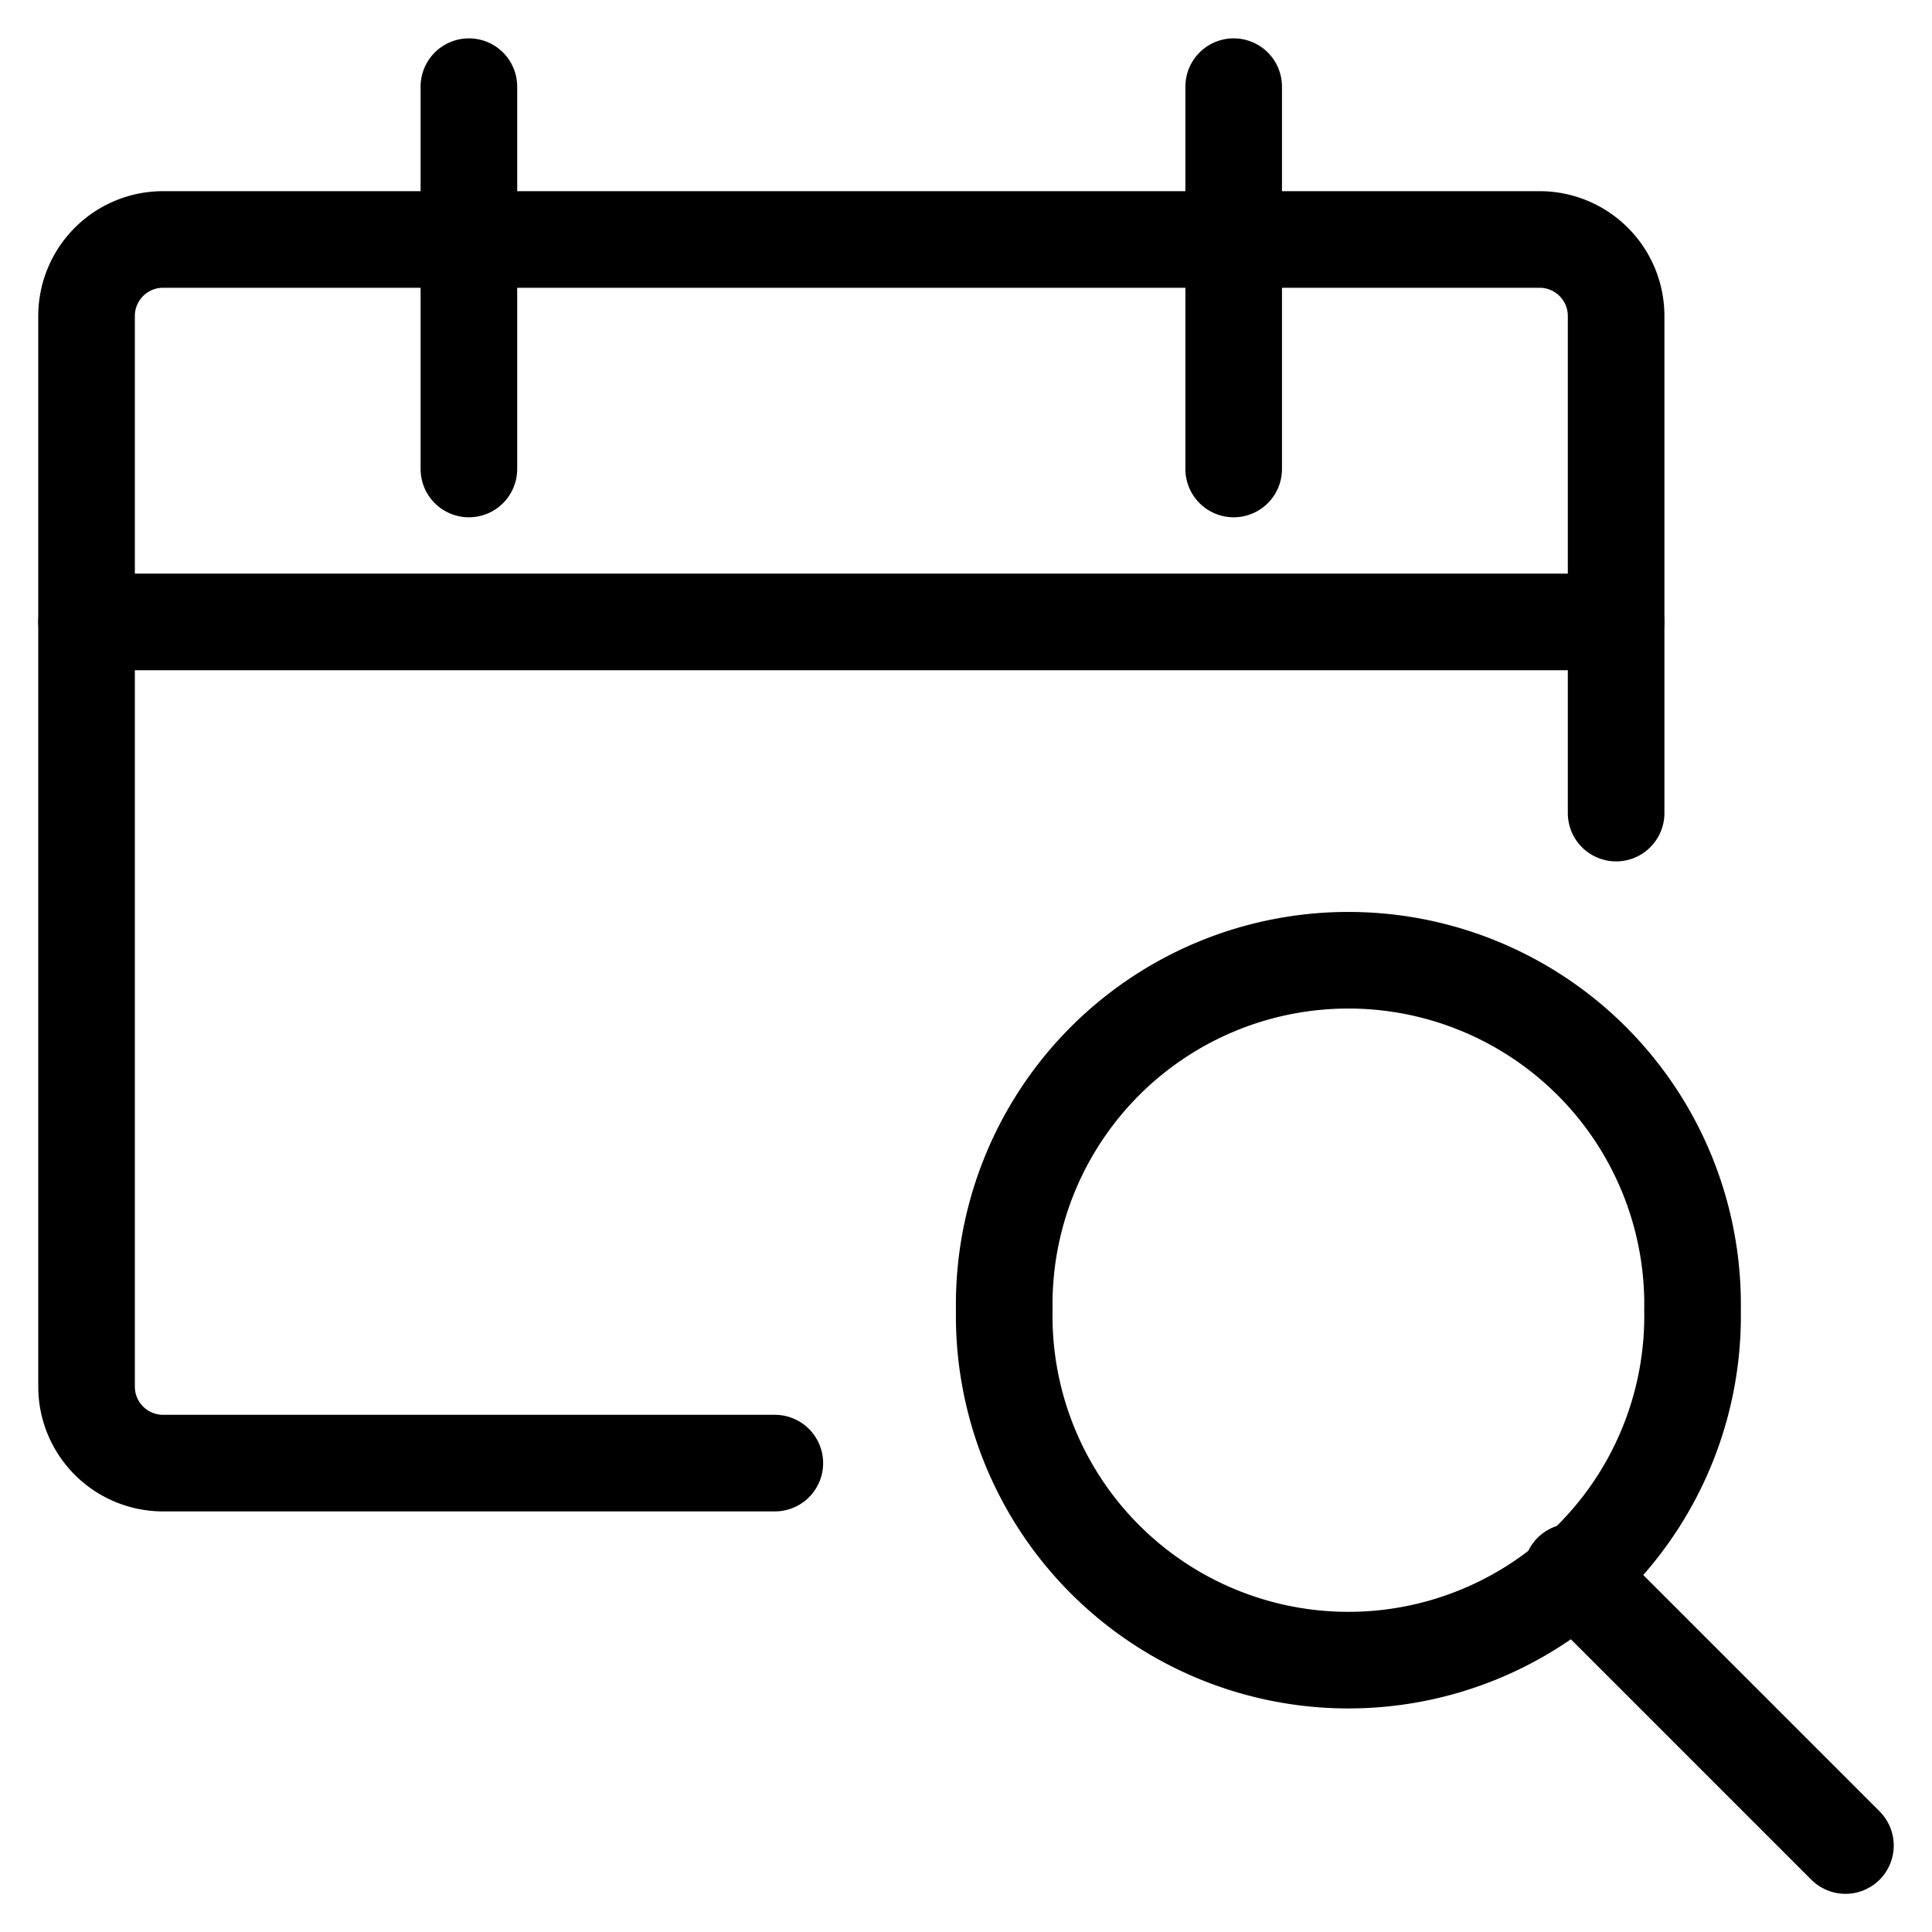
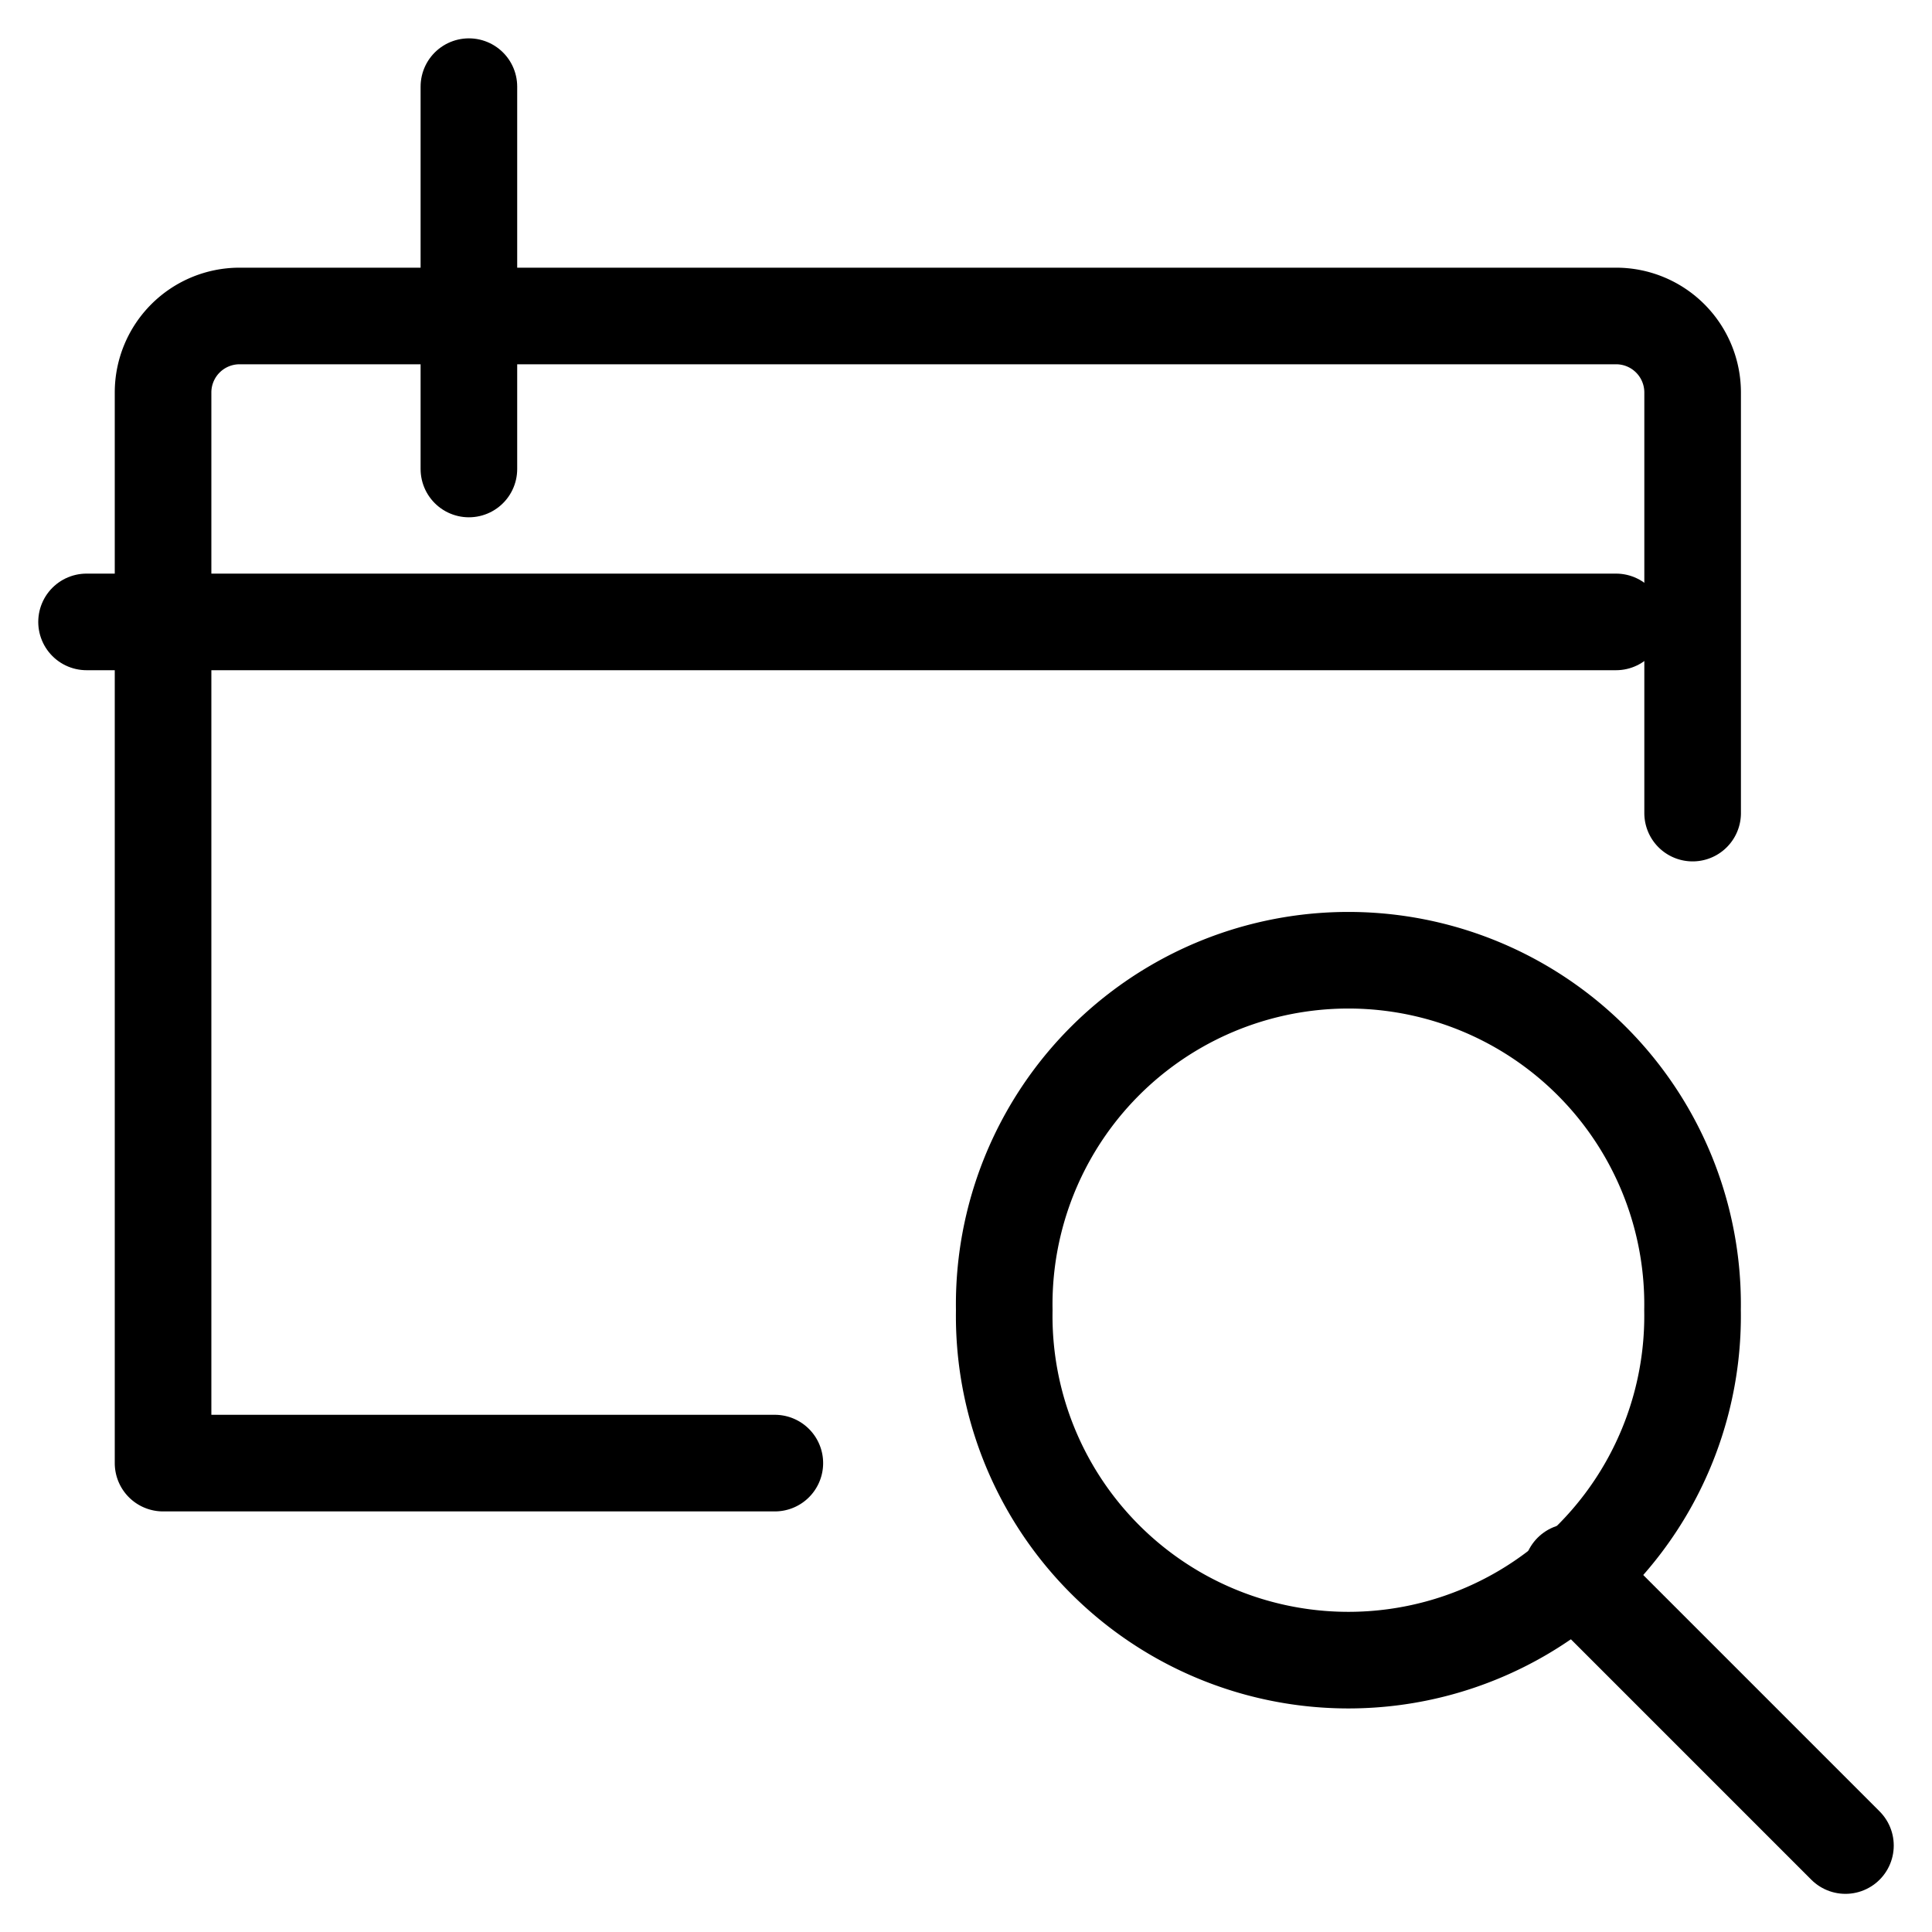
<svg xmlns="http://www.w3.org/2000/svg" viewBox="-0.5 -0.5 20 20" id="Calendar-Search-1--Streamline-Ultimate.svg" height="20" width="20">
  <desc>Calendar Search 1 Streamline Icon: https://streamlinehq.com</desc>
  <path d="m18.604 18.605 -2.833 -2.833" fill="none" stroke="#000000" stroke-linecap="round" stroke-linejoin="round" stroke-width="1" />
  <path d="M9.896 13.063a3.563 3.563 0 1 0 7.125 0 3.563 3.563 0 1 0 -7.125 0Z" fill="none" stroke="#000000" stroke-linecap="round" stroke-linejoin="round" stroke-width="1" />
-   <path d="M7.521 14.646h-6.333a0.792 0.792 0 0 1 -0.792 -0.792v-11.083a0.792 0.792 0 0 1 0.792 -0.792h14.25a0.792 0.792 0 0 1 0.792 0.792V7.917" fill="none" stroke="#000000" stroke-linecap="round" stroke-linejoin="round" stroke-width="1" />
+   <path d="M7.521 14.646h-6.333v-11.083a0.792 0.792 0 0 1 0.792 -0.792h14.25a0.792 0.792 0 0 1 0.792 0.792V7.917" fill="none" stroke="#000000" stroke-linecap="round" stroke-linejoin="round" stroke-width="1" />
  <path d="m4.354 0.397 0 3.958" fill="none" stroke="#000000" stroke-linecap="round" stroke-linejoin="round" stroke-width="1" />
-   <path d="m12.271 0.397 0 3.958" fill="none" stroke="#000000" stroke-linecap="round" stroke-linejoin="round" stroke-width="1" />
  <path d="m0.396 5.938 15.833 0" fill="none" stroke="#000000" stroke-linecap="round" stroke-linejoin="round" stroke-width="1" />
</svg>